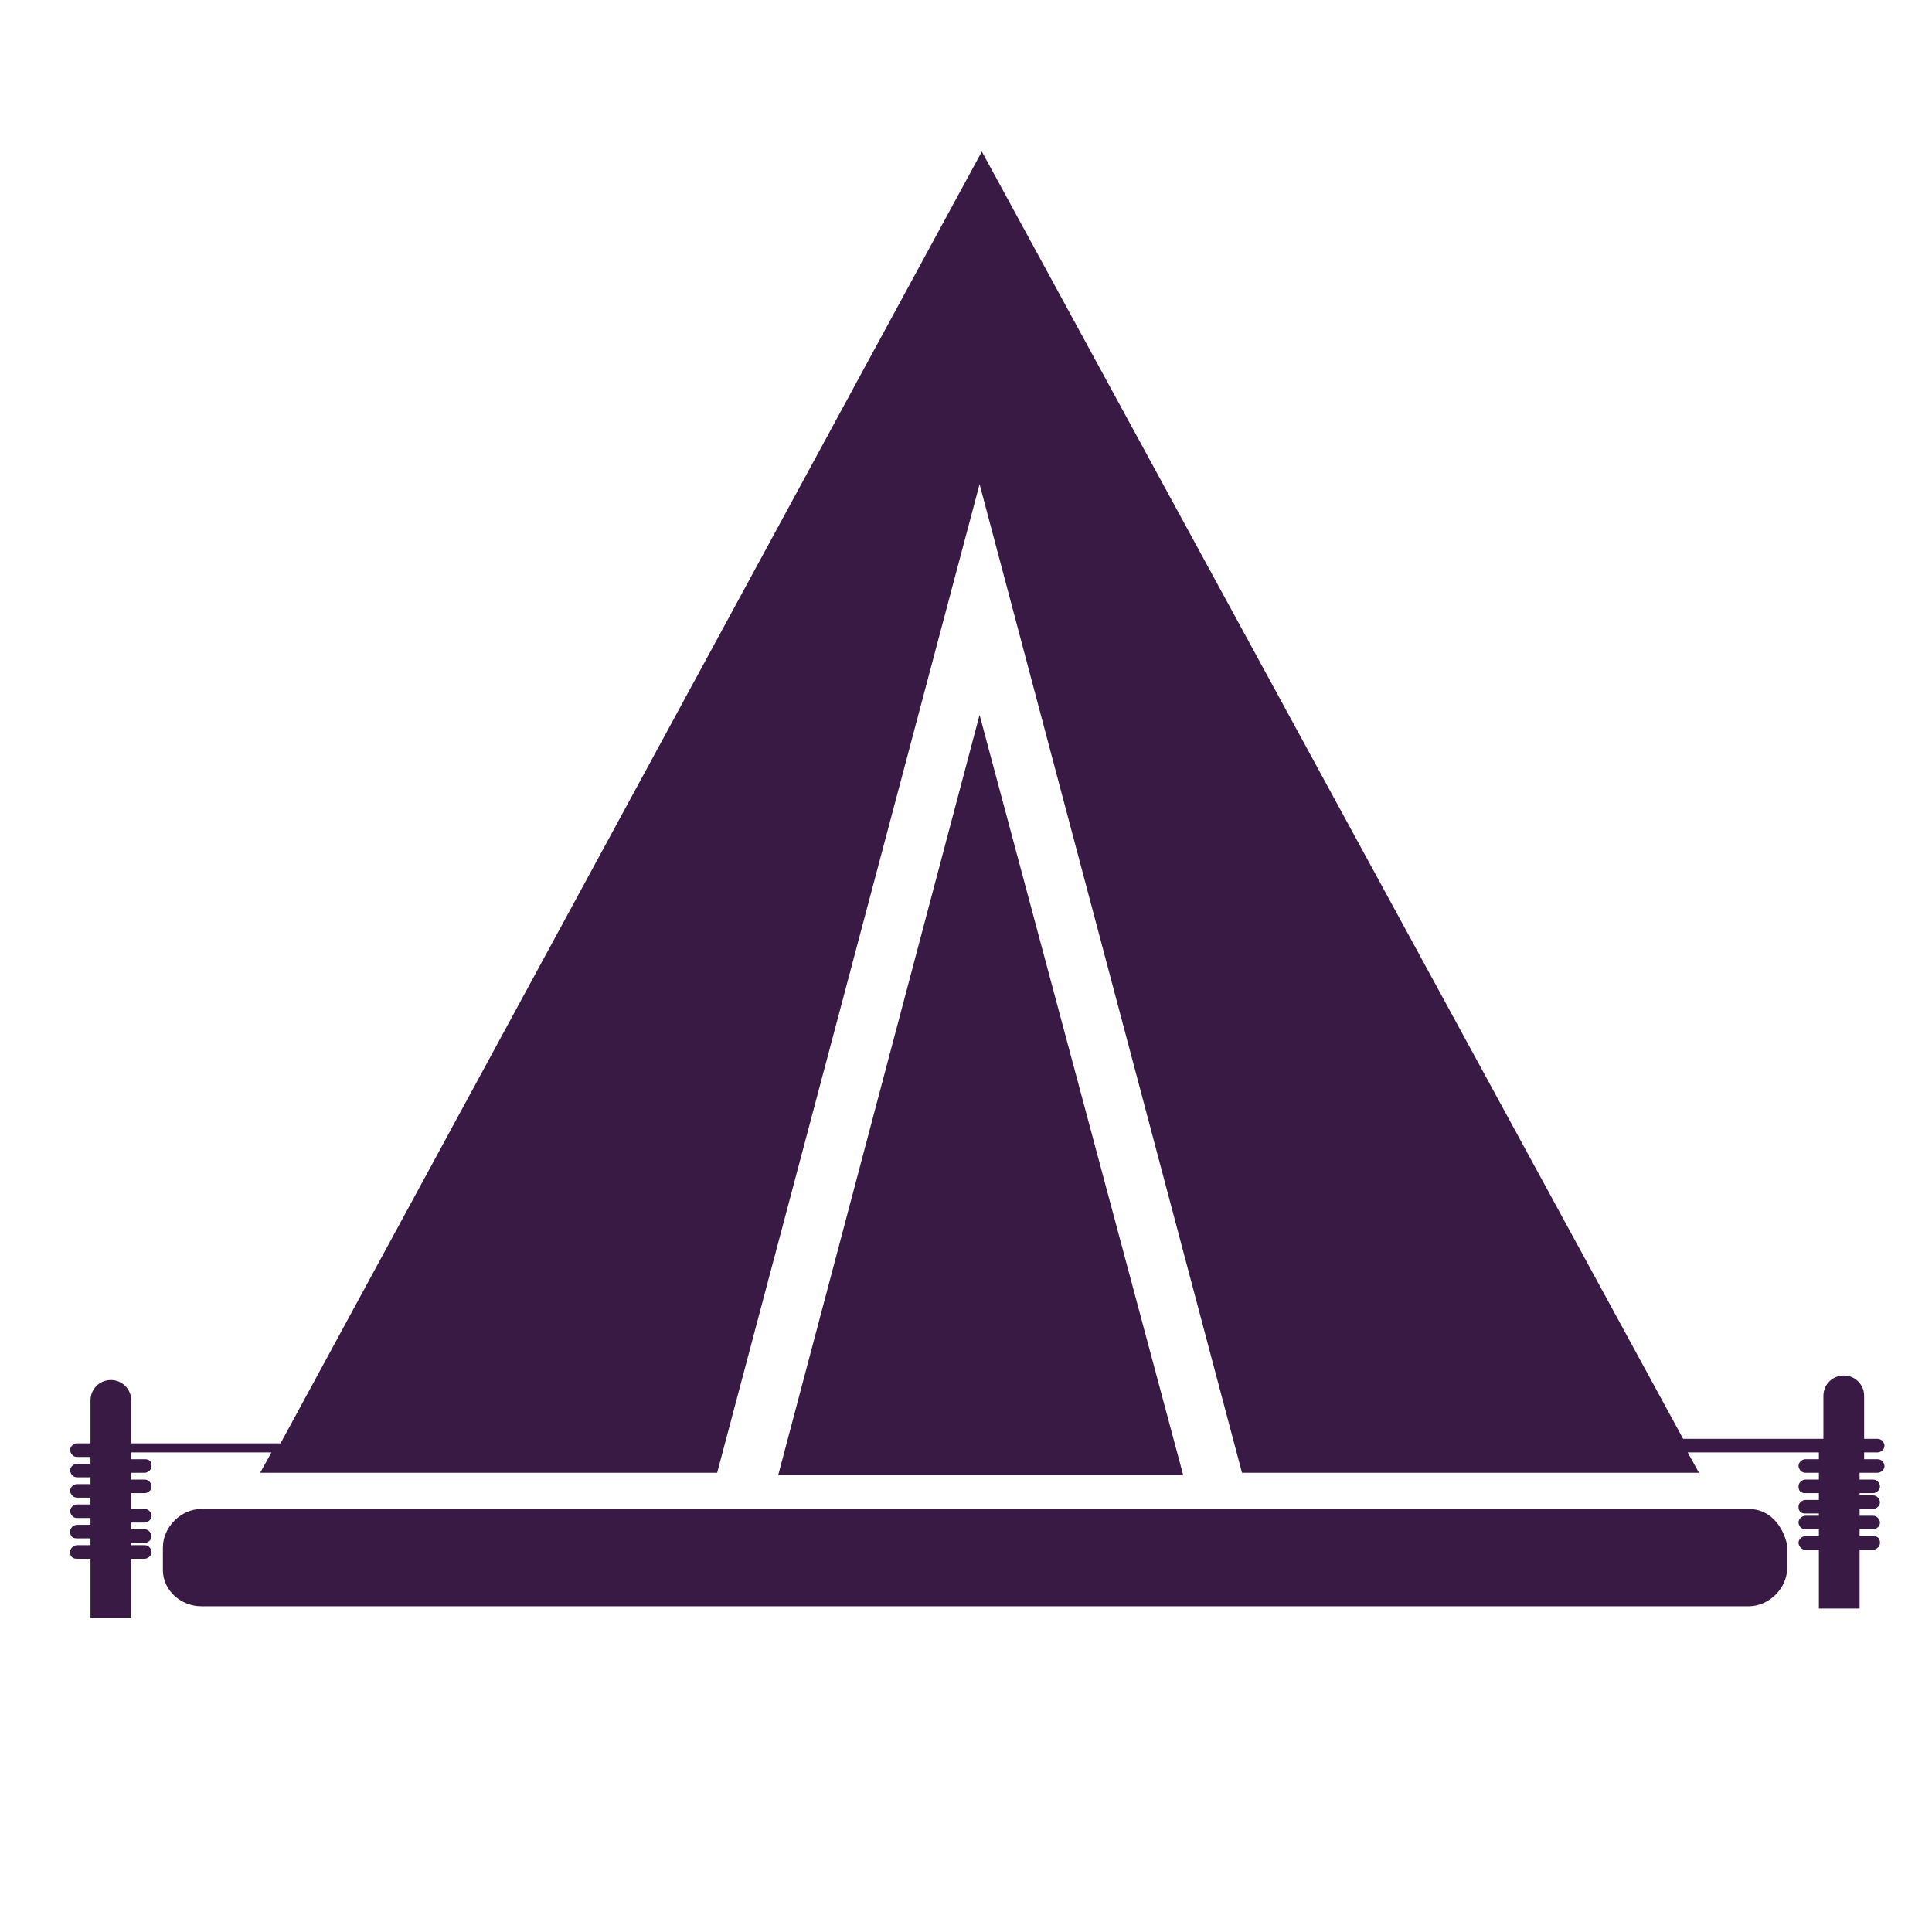
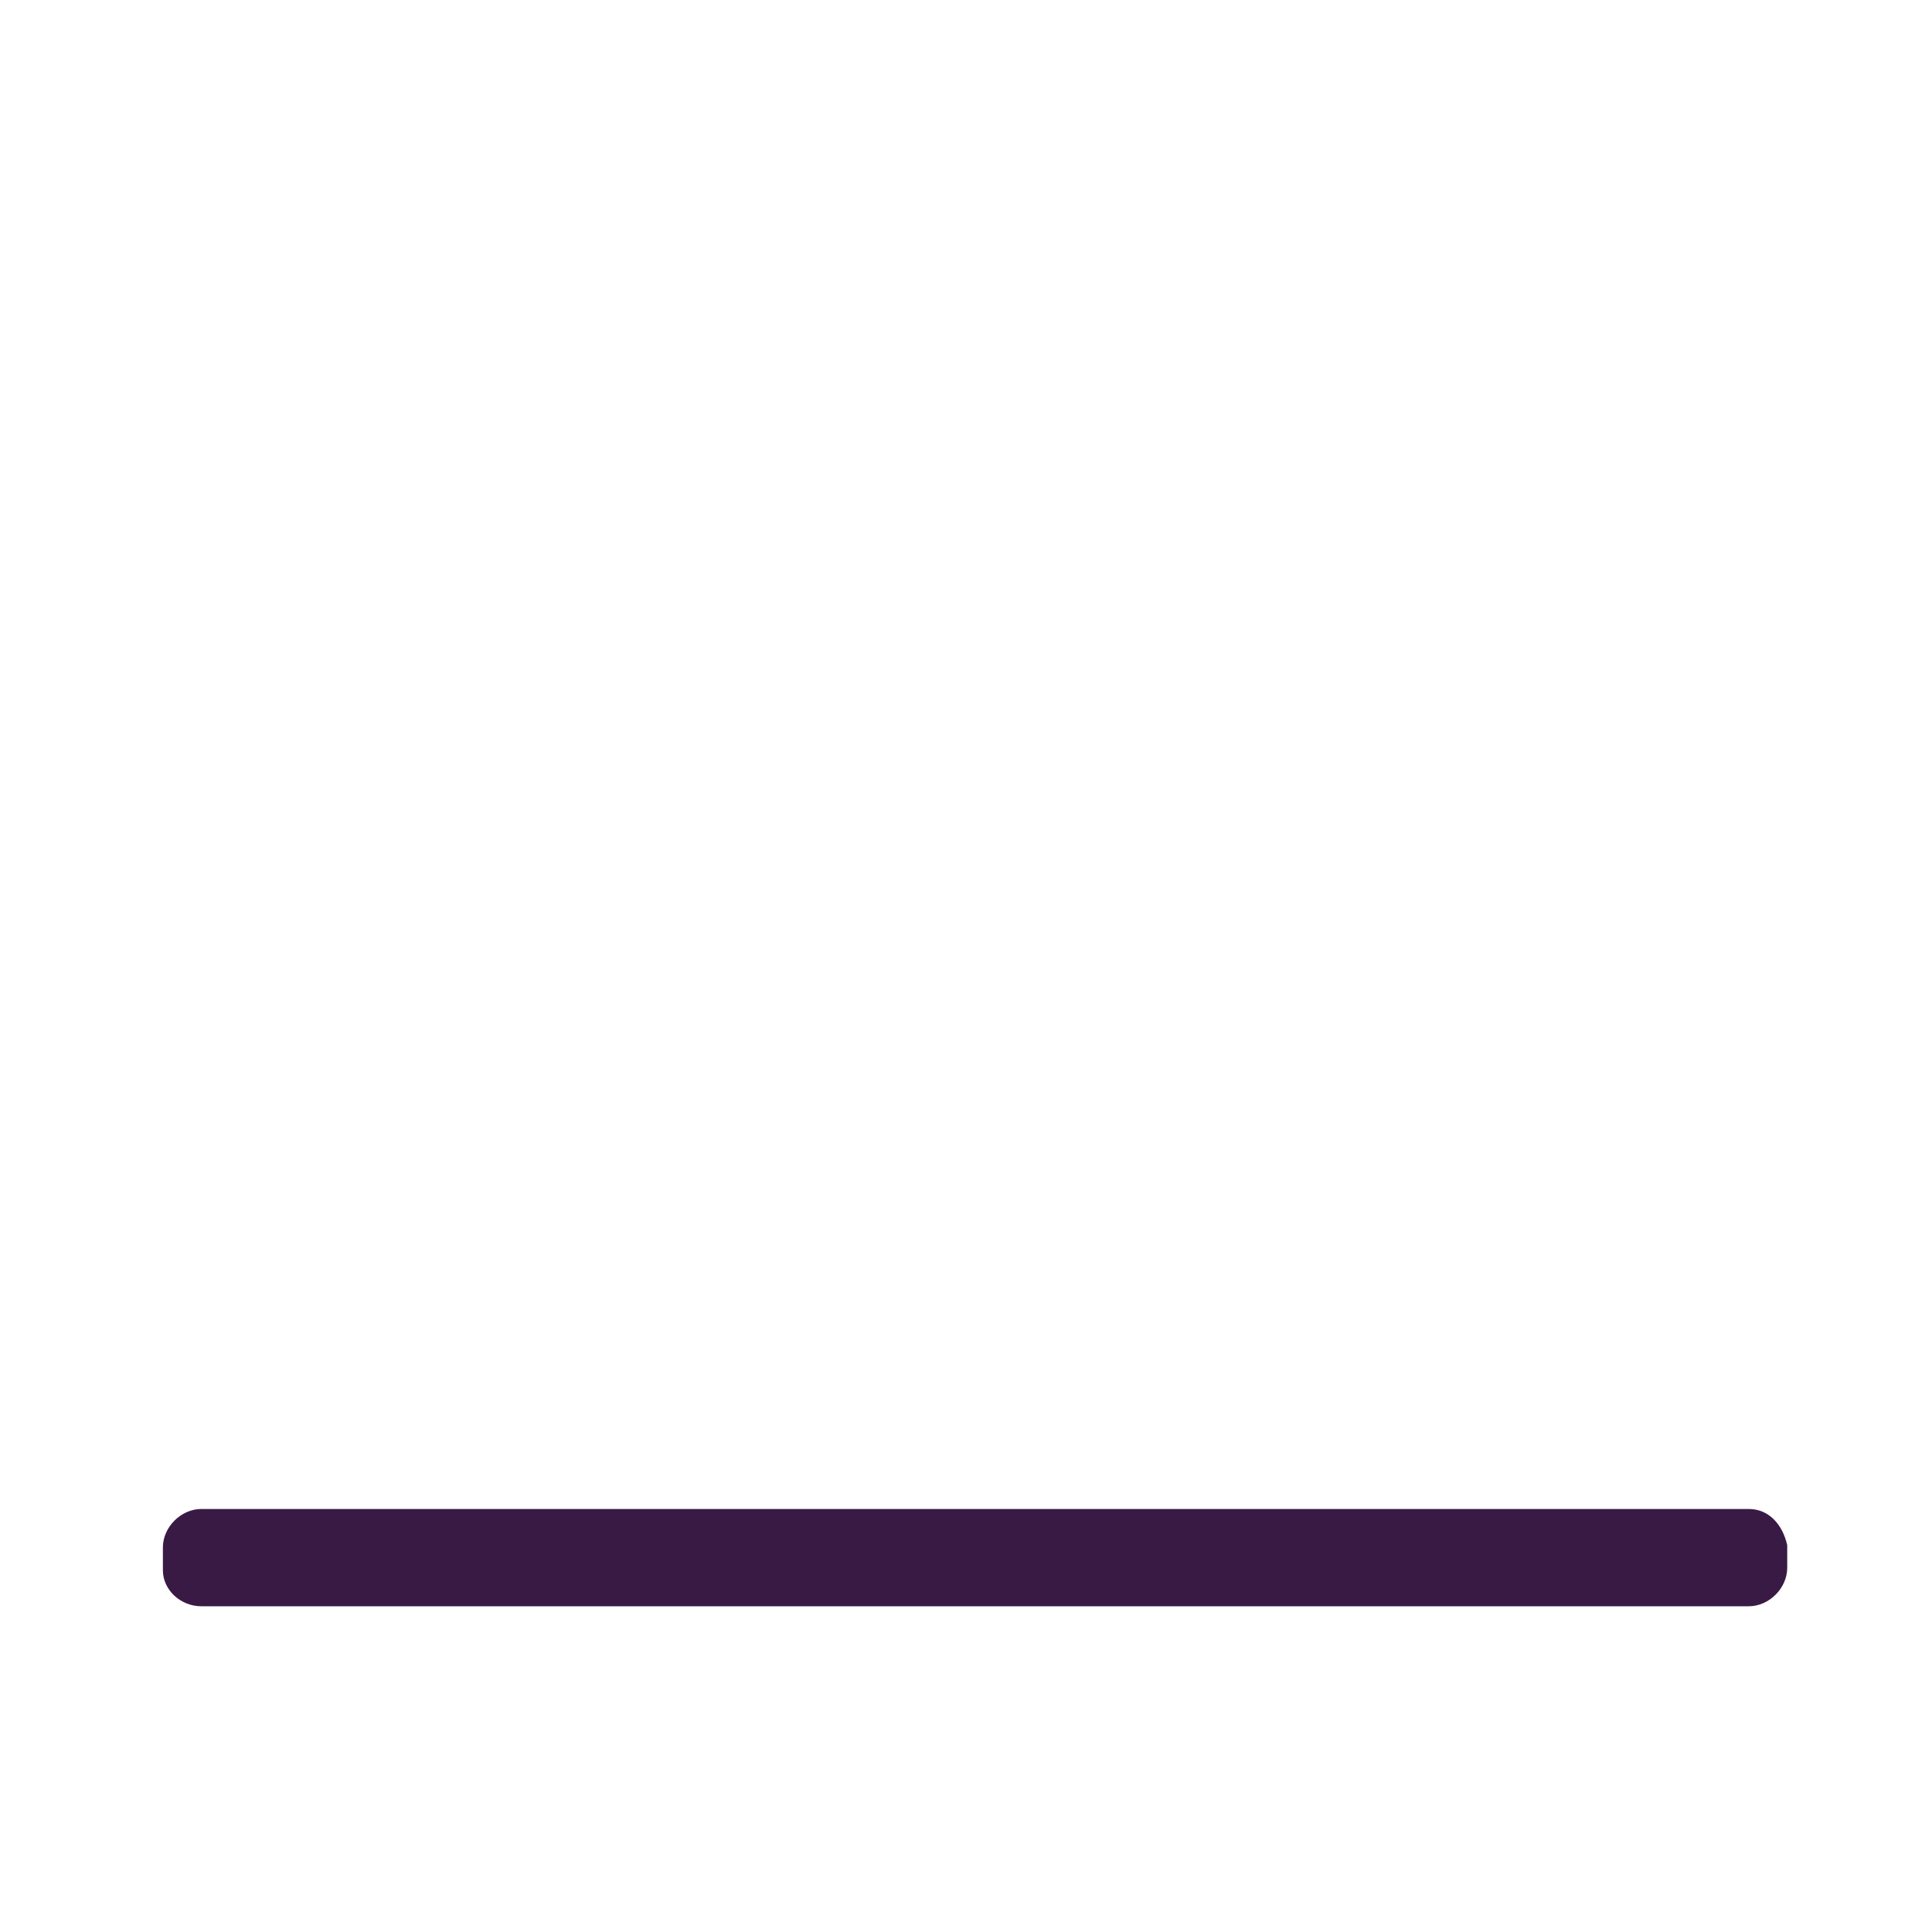
<svg xmlns="http://www.w3.org/2000/svg" version="1.1" id="Ebene_1" x="0px" y="0px" viewBox="0 0 85.4 84.2" style="enable-background:new 0 0 85.4 84.2;" xml:space="preserve">
  <style type="text/css">
	.st0{fill:#391A45;}
	.st1{fill:none;}
</style>
  <g>
    <path class="st0" d="M77.3,66.7H8.9c-0.9,0-1.7,0.8-1.7,1.7v1C7.2,70.3,8,71,8.9,71h68.4c0.9,0,1.7-0.8,1.7-1.7v-1   C78.8,67.4,78.2,66.7,77.3,66.7z" />
-     <polygon class="st0" points="34.4,65.2 52.3,65.2 43.3,31.6  " />
-     <path class="st0" d="M83,65.1c0.1,0,0.3-0.1,0.3-0.3c0-0.1-0.1-0.3-0.3-0.3h-0.6v-0.3H83c0.1,0,0.3-0.1,0.3-0.3   c0-0.1-0.1-0.3-0.3-0.3h-0.6v-1.9c0-0.5-0.4-0.9-0.9-0.9c-0.5,0-0.9,0.4-0.9,0.9v1.9h-6.2l-31-56.9L12.4,63.8H5.8v-1.9   c0-0.5-0.4-0.9-0.9-0.9S4,61.4,4,61.9v1.9H3.4c-0.1,0-0.3,0.1-0.3,0.3c0,0.1,0.1,0.3,0.3,0.3H4v0.3H3.4c-0.1,0-0.3,0.1-0.3,0.3   c0,0.1,0.1,0.3,0.3,0.3H4v0.3H3.4c-0.1,0-0.3,0.1-0.3,0.3c0,0.1,0.1,0.3,0.3,0.3H4v0.3H3.4c-0.1,0-0.3,0.1-0.3,0.3   c0,0.1,0.1,0.3,0.3,0.3H4v0.3H3.4c-0.1,0-0.3,0.1-0.3,0.3s0.1,0.3,0.3,0.3H4v0.3H3.4c-0.1,0-0.3,0.1-0.3,0.3s0.1,0.3,0.3,0.3H4v2.6   h1.8v-2.6h0.6c0.1,0,0.3-0.1,0.3-0.3c0-0.1-0.1-0.3-0.3-0.3H5.8v-0.1h0.6c0.1,0,0.3-0.1,0.3-0.3c0-0.1-0.1-0.3-0.3-0.3H5.8v-0.3   h0.6c0.1,0,0.3-0.1,0.3-0.3c0-0.1-0.1-0.3-0.3-0.3H5.8V66h0.6c0.1,0,0.3-0.1,0.3-0.3c0-0.1-0.1-0.3-0.3-0.3H5.8v-0.3h0.6   c0.1,0,0.3-0.1,0.3-0.3s-0.1-0.3-0.3-0.3H5.8v-0.3H12l-0.5,0.9h20.2l11.6-43.7l11.6,43.7h20.2l-0.5-0.9h5.8v0.3h-0.6   c-0.1,0-0.3,0.1-0.3,0.3c0,0.1,0.1,0.3,0.3,0.3h0.6v0.3h-0.6c-0.1,0-0.3,0.1-0.3,0.3s0.1,0.3,0.3,0.3h0.6v0.3h-0.6   c-0.1,0-0.3,0.1-0.3,0.3s0.1,0.3,0.3,0.3h0.6V67h-0.6c-0.1,0-0.3,0.1-0.3,0.3c0,0.1,0.1,0.3,0.3,0.3h0.6v0.3h-0.6   c-0.1,0-0.3,0.1-0.3,0.3c0,0.1,0.1,0.3,0.3,0.3h0.6v2.6h1.8v-2.6h0.6c0.1,0,0.3-0.1,0.3-0.3s-0.1-0.3-0.3-0.3h-0.6v-0.3h0.6   c0.1,0,0.3-0.1,0.3-0.3c0-0.1-0.1-0.3-0.3-0.3h-0.6v-0.3h0.6c0.1,0,0.3-0.1,0.3-0.3c0-0.1-0.1-0.3-0.3-0.3h-0.6V66h0.6   c0.1,0,0.3-0.1,0.3-0.3c0-0.1-0.1-0.3-0.3-0.3h-0.6v-0.3L83,65.1L83,65.1z" />
  </g>
  <rect x="-2" y="79.7" class="st1" width="125.3" height="29.6" />
</svg>